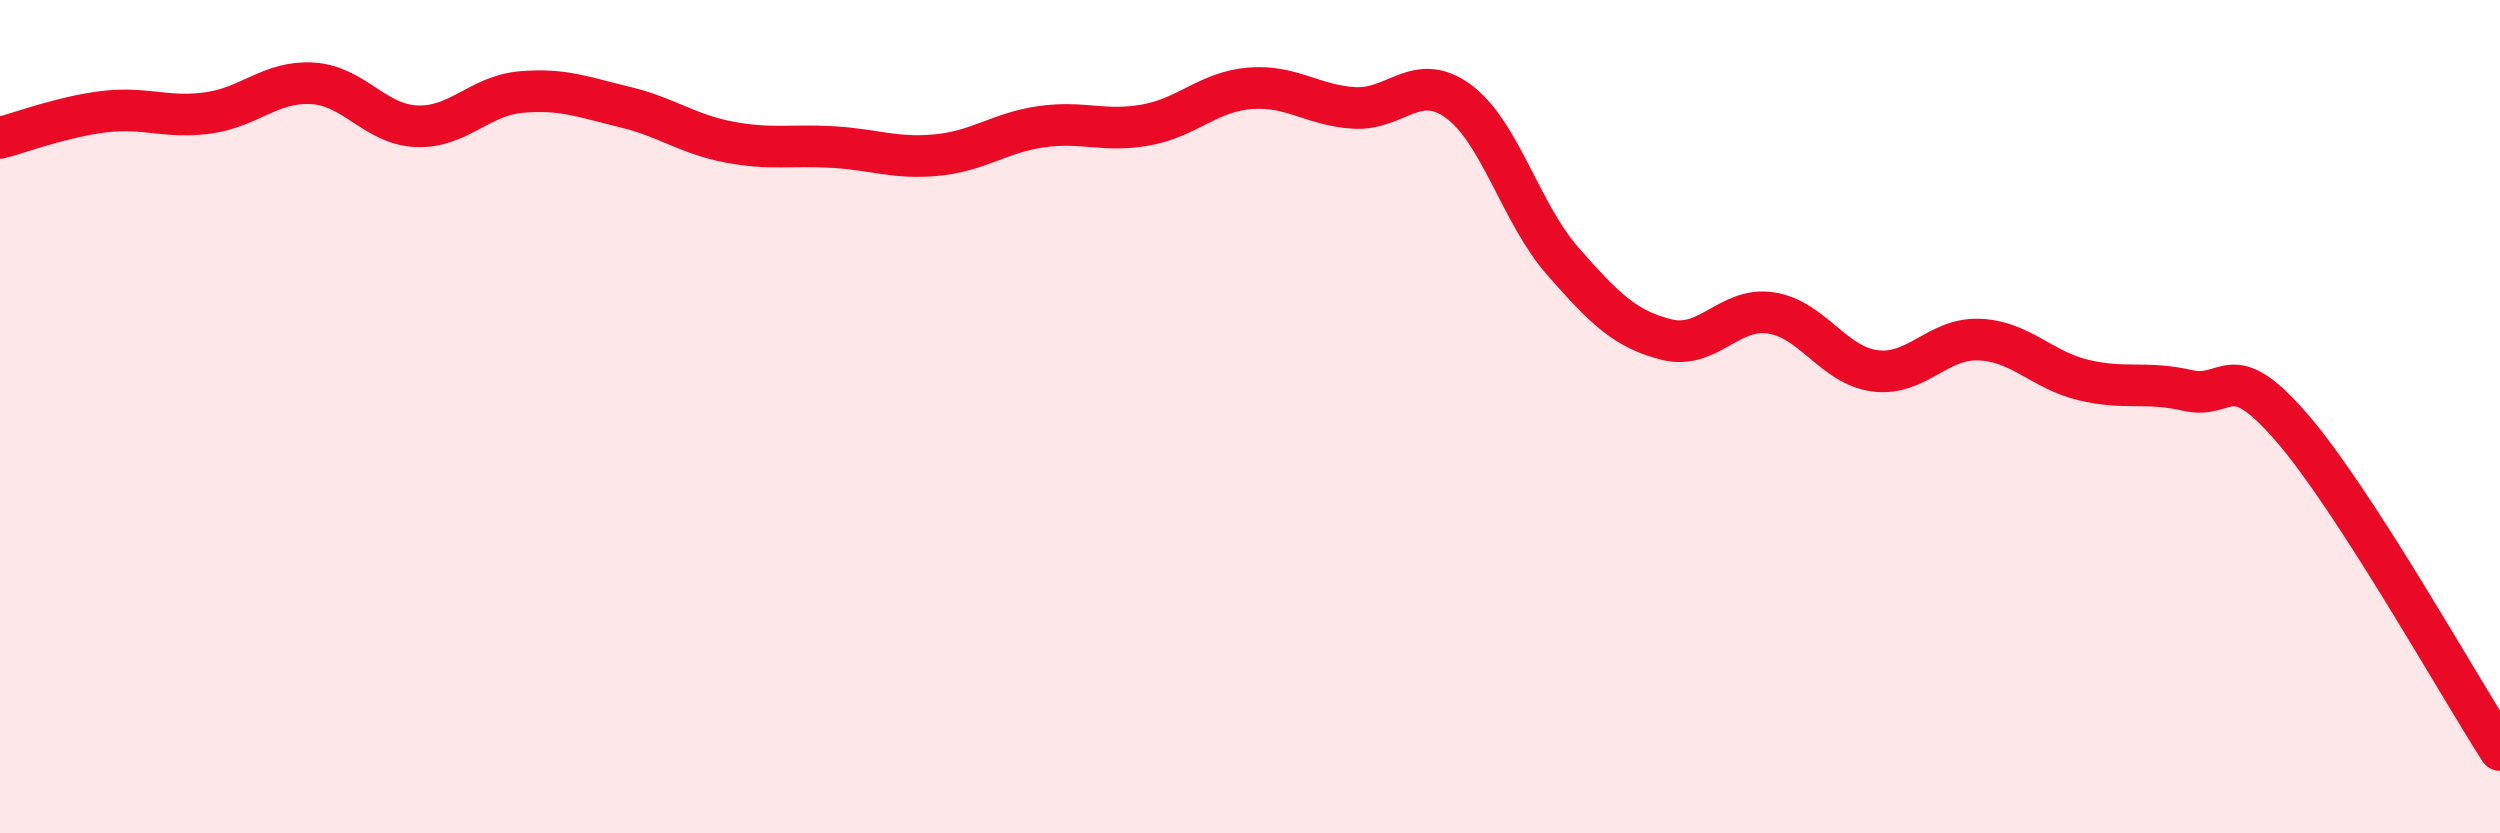
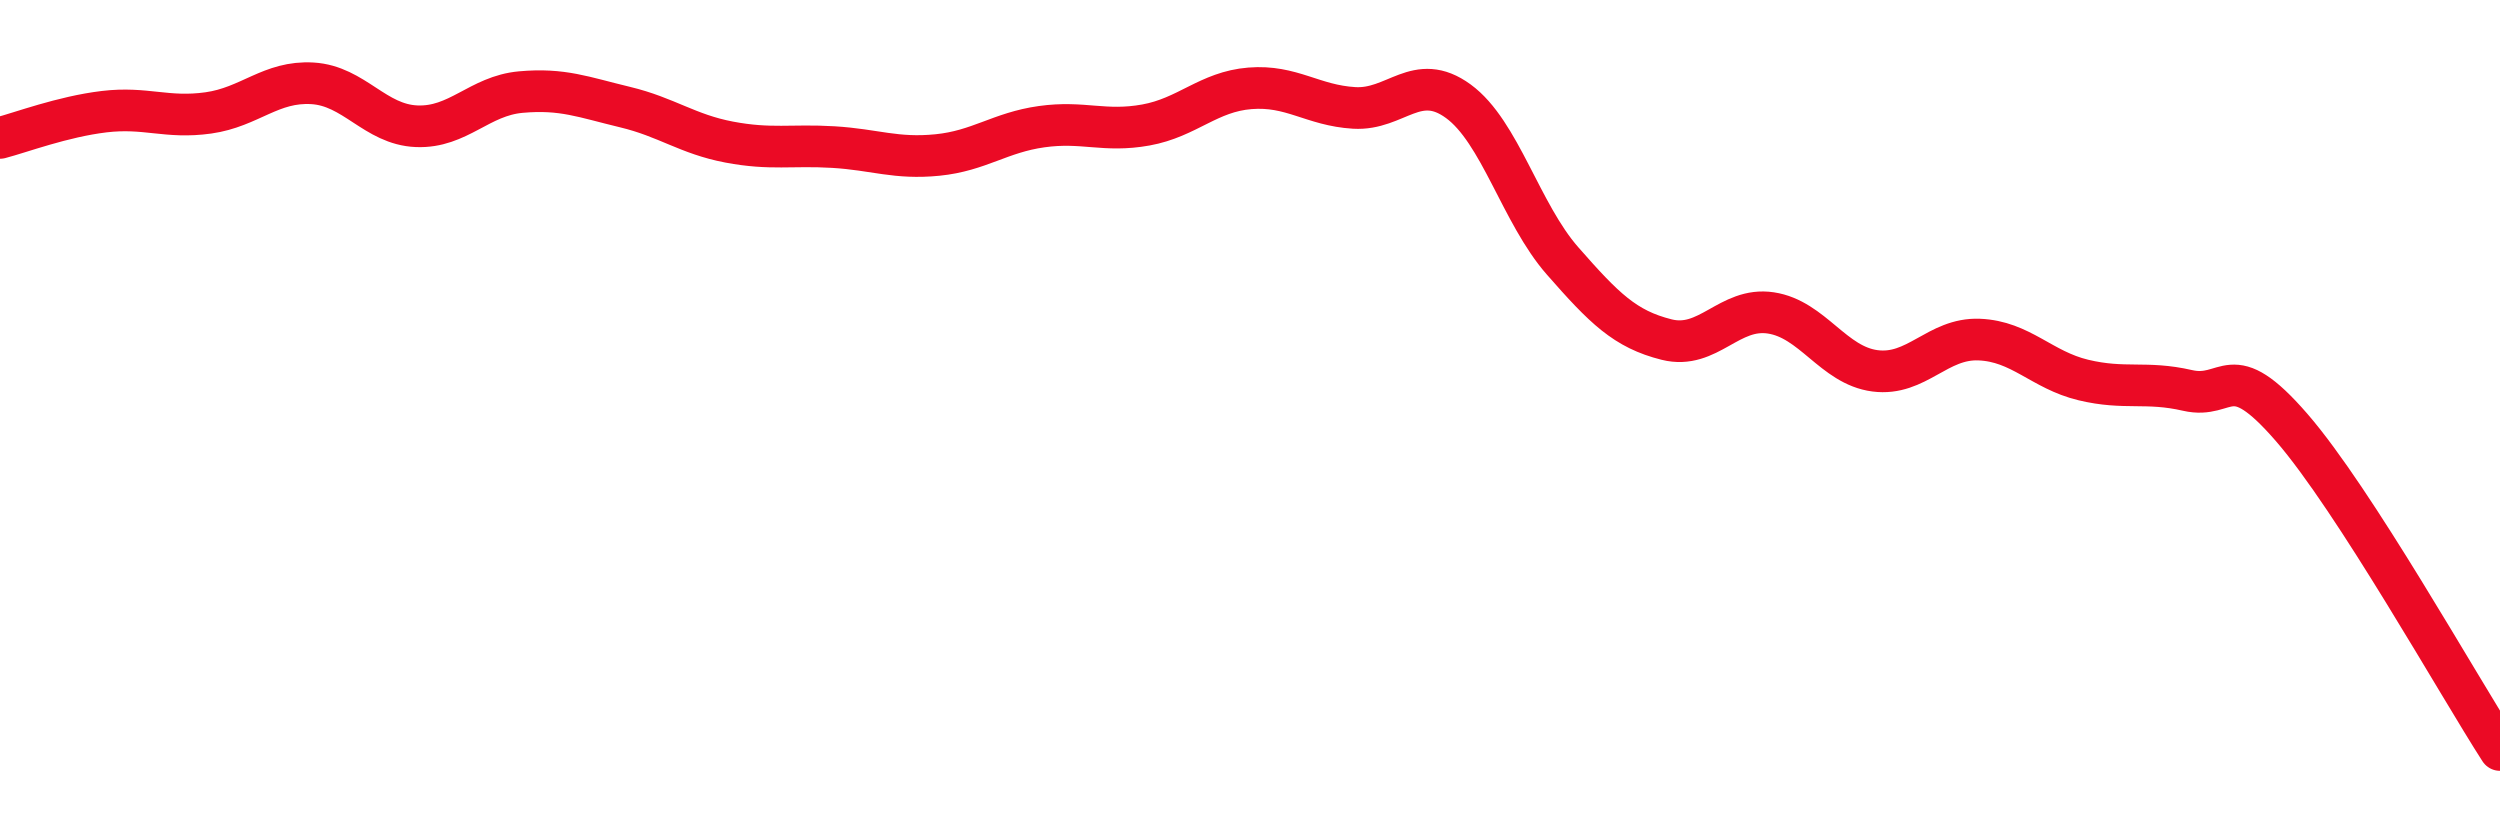
<svg xmlns="http://www.w3.org/2000/svg" width="60" height="20" viewBox="0 0 60 20">
-   <path d="M 0,3.31 C 0.5,3.18 1.5,2.8 2.5,2.68 C 3.5,2.56 4,2.85 5,2.71 C 6,2.57 6.5,1.94 7.5,2 C 8.5,2.06 9,2.99 10,3.03 C 11,3.07 11.5,2.3 12.5,2.21 C 13.5,2.12 14,2.33 15,2.57 C 16,2.81 16.5,3.22 17.5,3.41 C 18.5,3.6 19,3.47 20,3.53 C 21,3.59 21.5,3.82 22.5,3.72 C 23.5,3.62 24,3.18 25,3.04 C 26,2.9 26.5,3.18 27.5,3 C 28.5,2.82 29,2.2 30,2.12 C 31,2.04 31.5,2.53 32.5,2.59 C 33.5,2.65 34,1.7 35,2.43 C 36,3.16 36.5,5.12 37.5,6.26 C 38.5,7.4 39,7.9 40,8.15 C 41,8.4 41.5,7.36 42.5,7.51 C 43.5,7.66 44,8.77 45,8.9 C 46,9.03 46.5,8.11 47.5,8.15 C 48.5,8.19 49,8.88 50,9.12 C 51,9.36 51.5,9.14 52.5,9.37 C 53.5,9.6 53.5,8.53 55,10.26 C 56.5,11.99 59,16.45 60,18L60 20L0 20Z" fill="#EB0A25" opacity="0.1" stroke-linecap="round" stroke-linejoin="round" />
  <path d="M 0,3.31 C 0.5,3.18 1.5,2.8 2.5,2.68 C 3.5,2.56 4,2.85 5,2.71 C 6,2.57 6.5,1.94 7.5,2 C 8.5,2.06 9,2.99 10,3.03 C 11,3.07 11.5,2.3 12.5,2.21 C 13.5,2.12 14,2.33 15,2.57 C 16,2.81 16.5,3.22 17.5,3.41 C 18.5,3.6 19,3.47 20,3.53 C 21,3.59 21.5,3.82 22.5,3.72 C 23.5,3.62 24,3.18 25,3.04 C 26,2.9 26.5,3.18 27.5,3 C 28.5,2.82 29,2.2 30,2.12 C 31,2.04 31.5,2.53 32.5,2.59 C 33.5,2.65 34,1.7 35,2.43 C 36,3.16 36.5,5.12 37.5,6.26 C 38.5,7.4 39,7.9 40,8.15 C 41,8.4 41.5,7.36 42.5,7.51 C 43.5,7.66 44,8.77 45,8.9 C 46,9.03 46.5,8.11 47.5,8.15 C 48.5,8.19 49,8.88 50,9.12 C 51,9.36 51.5,9.14 52.5,9.37 C 53.5,9.6 53.5,8.53 55,10.26 C 56.5,11.99 59,16.45 60,18" stroke="#EB0A25" stroke-width="1" fill="none" stroke-linecap="round" stroke-linejoin="round" />
</svg>